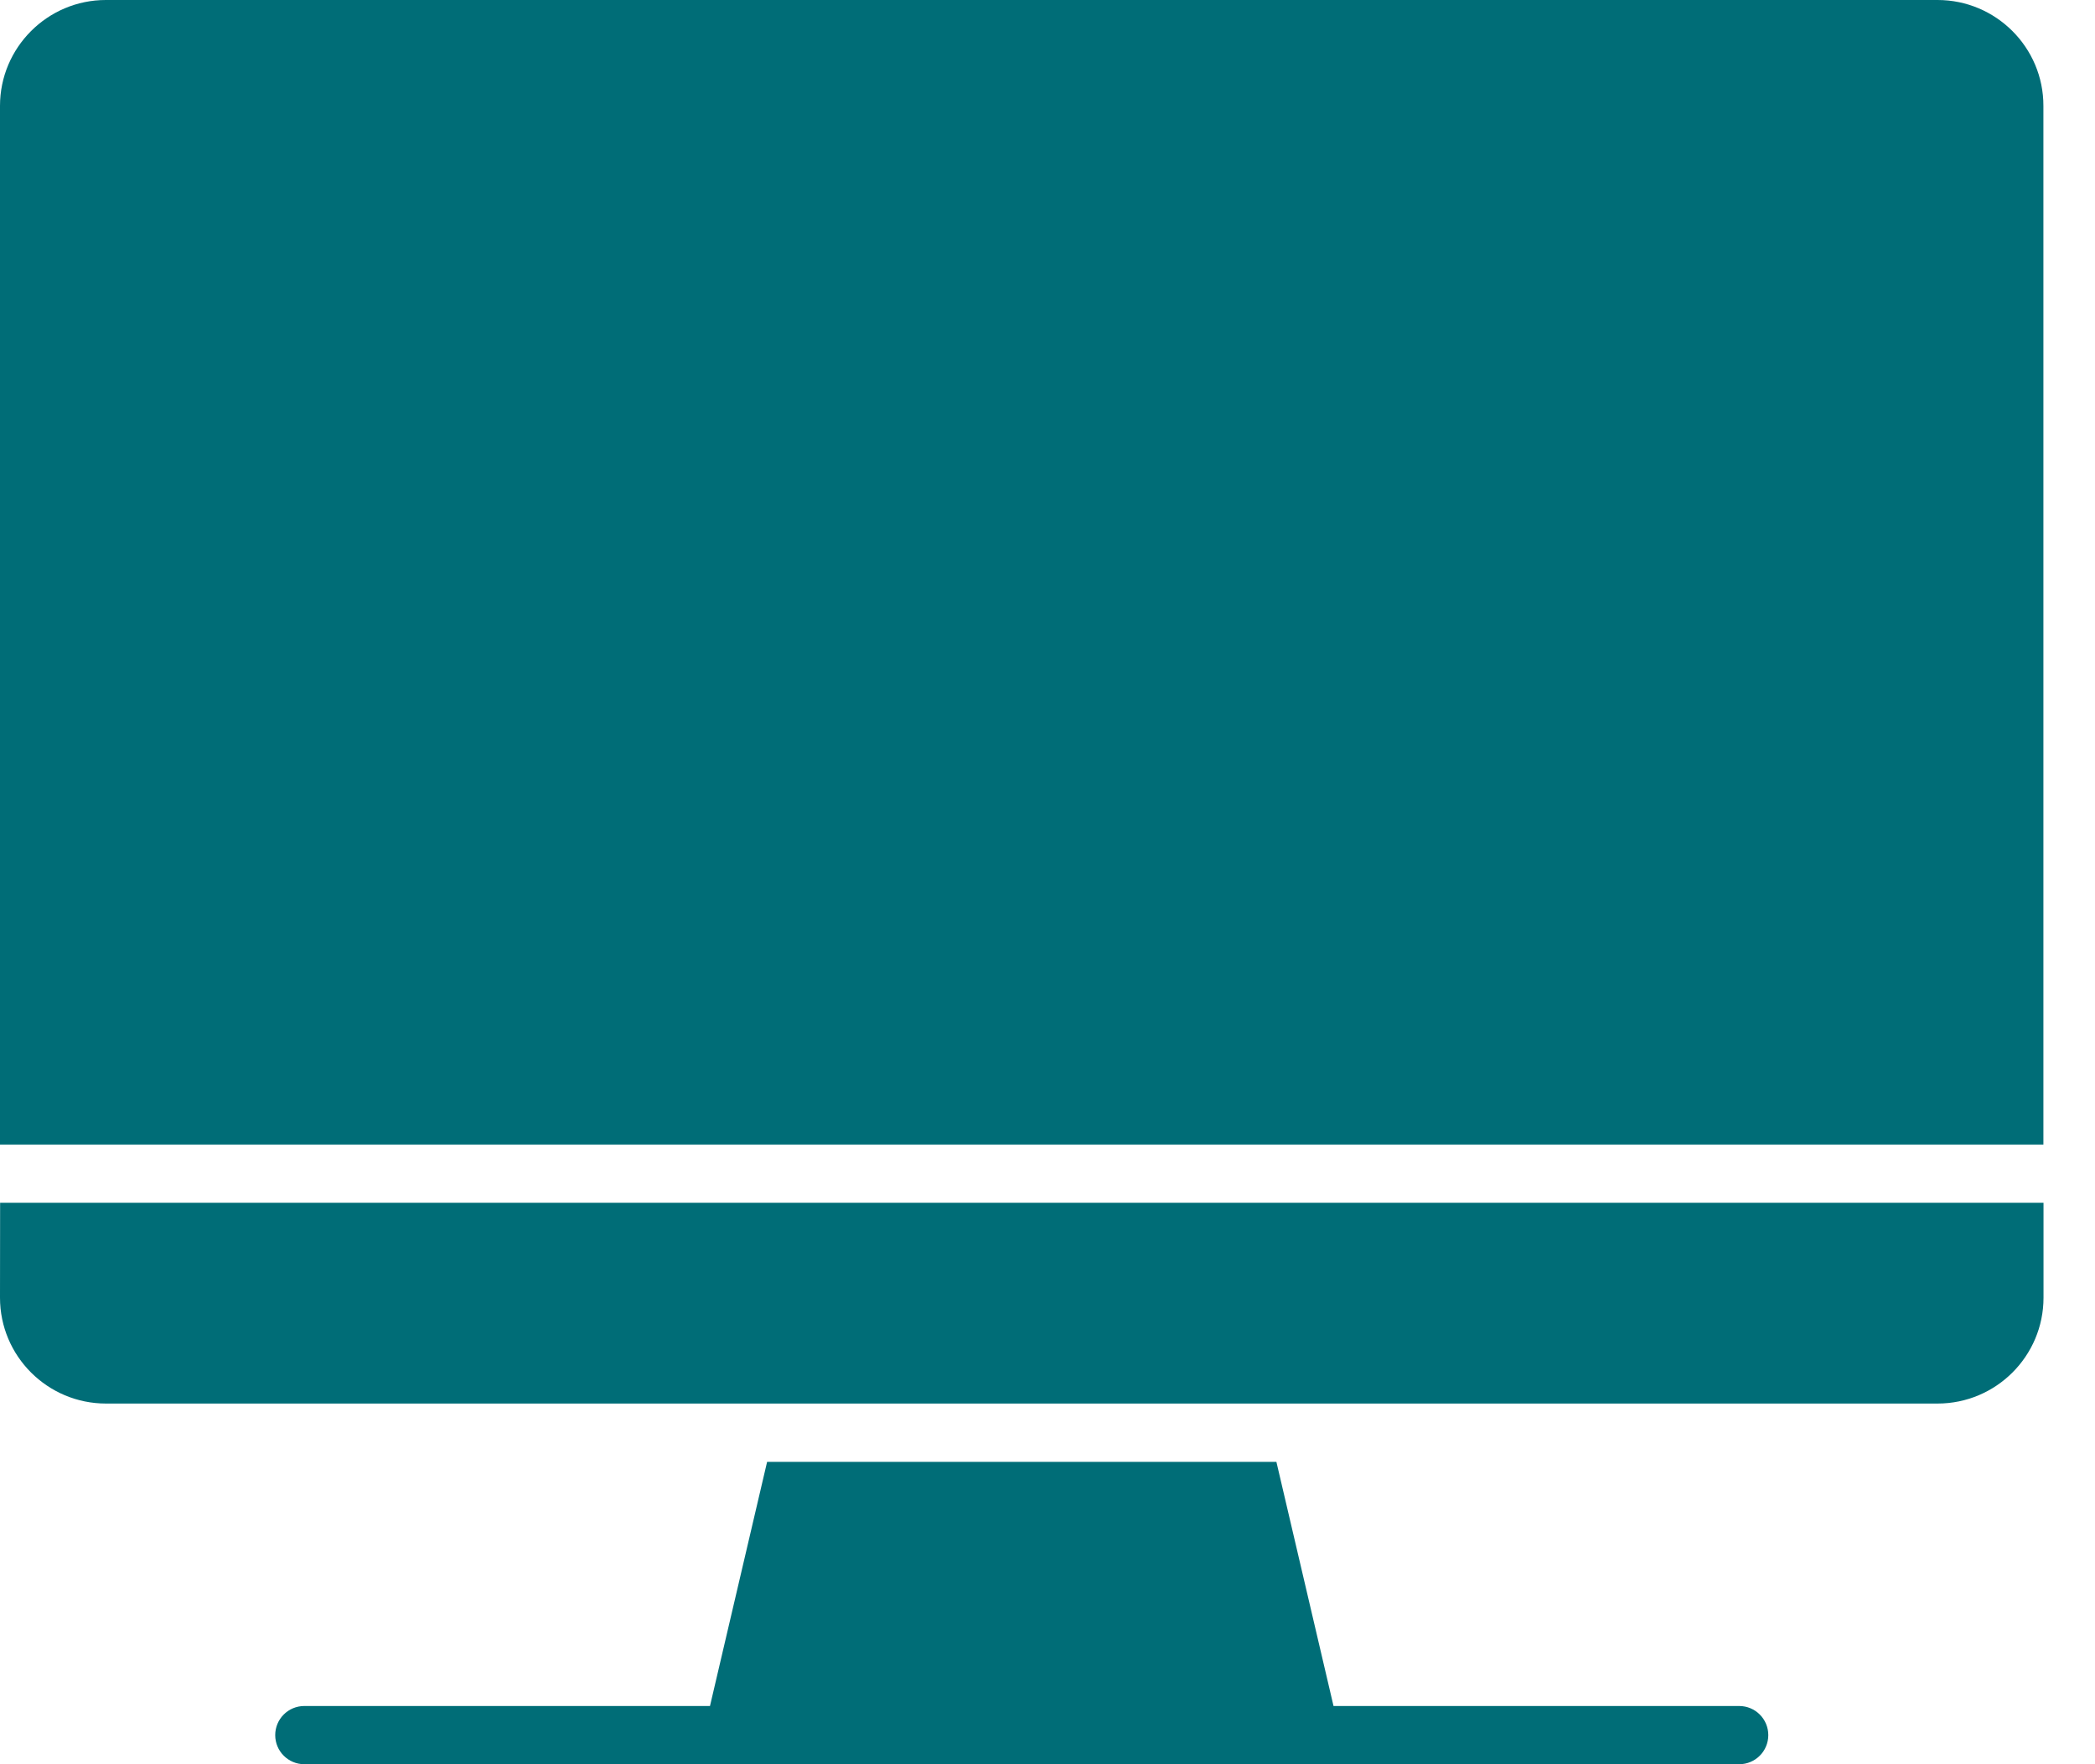
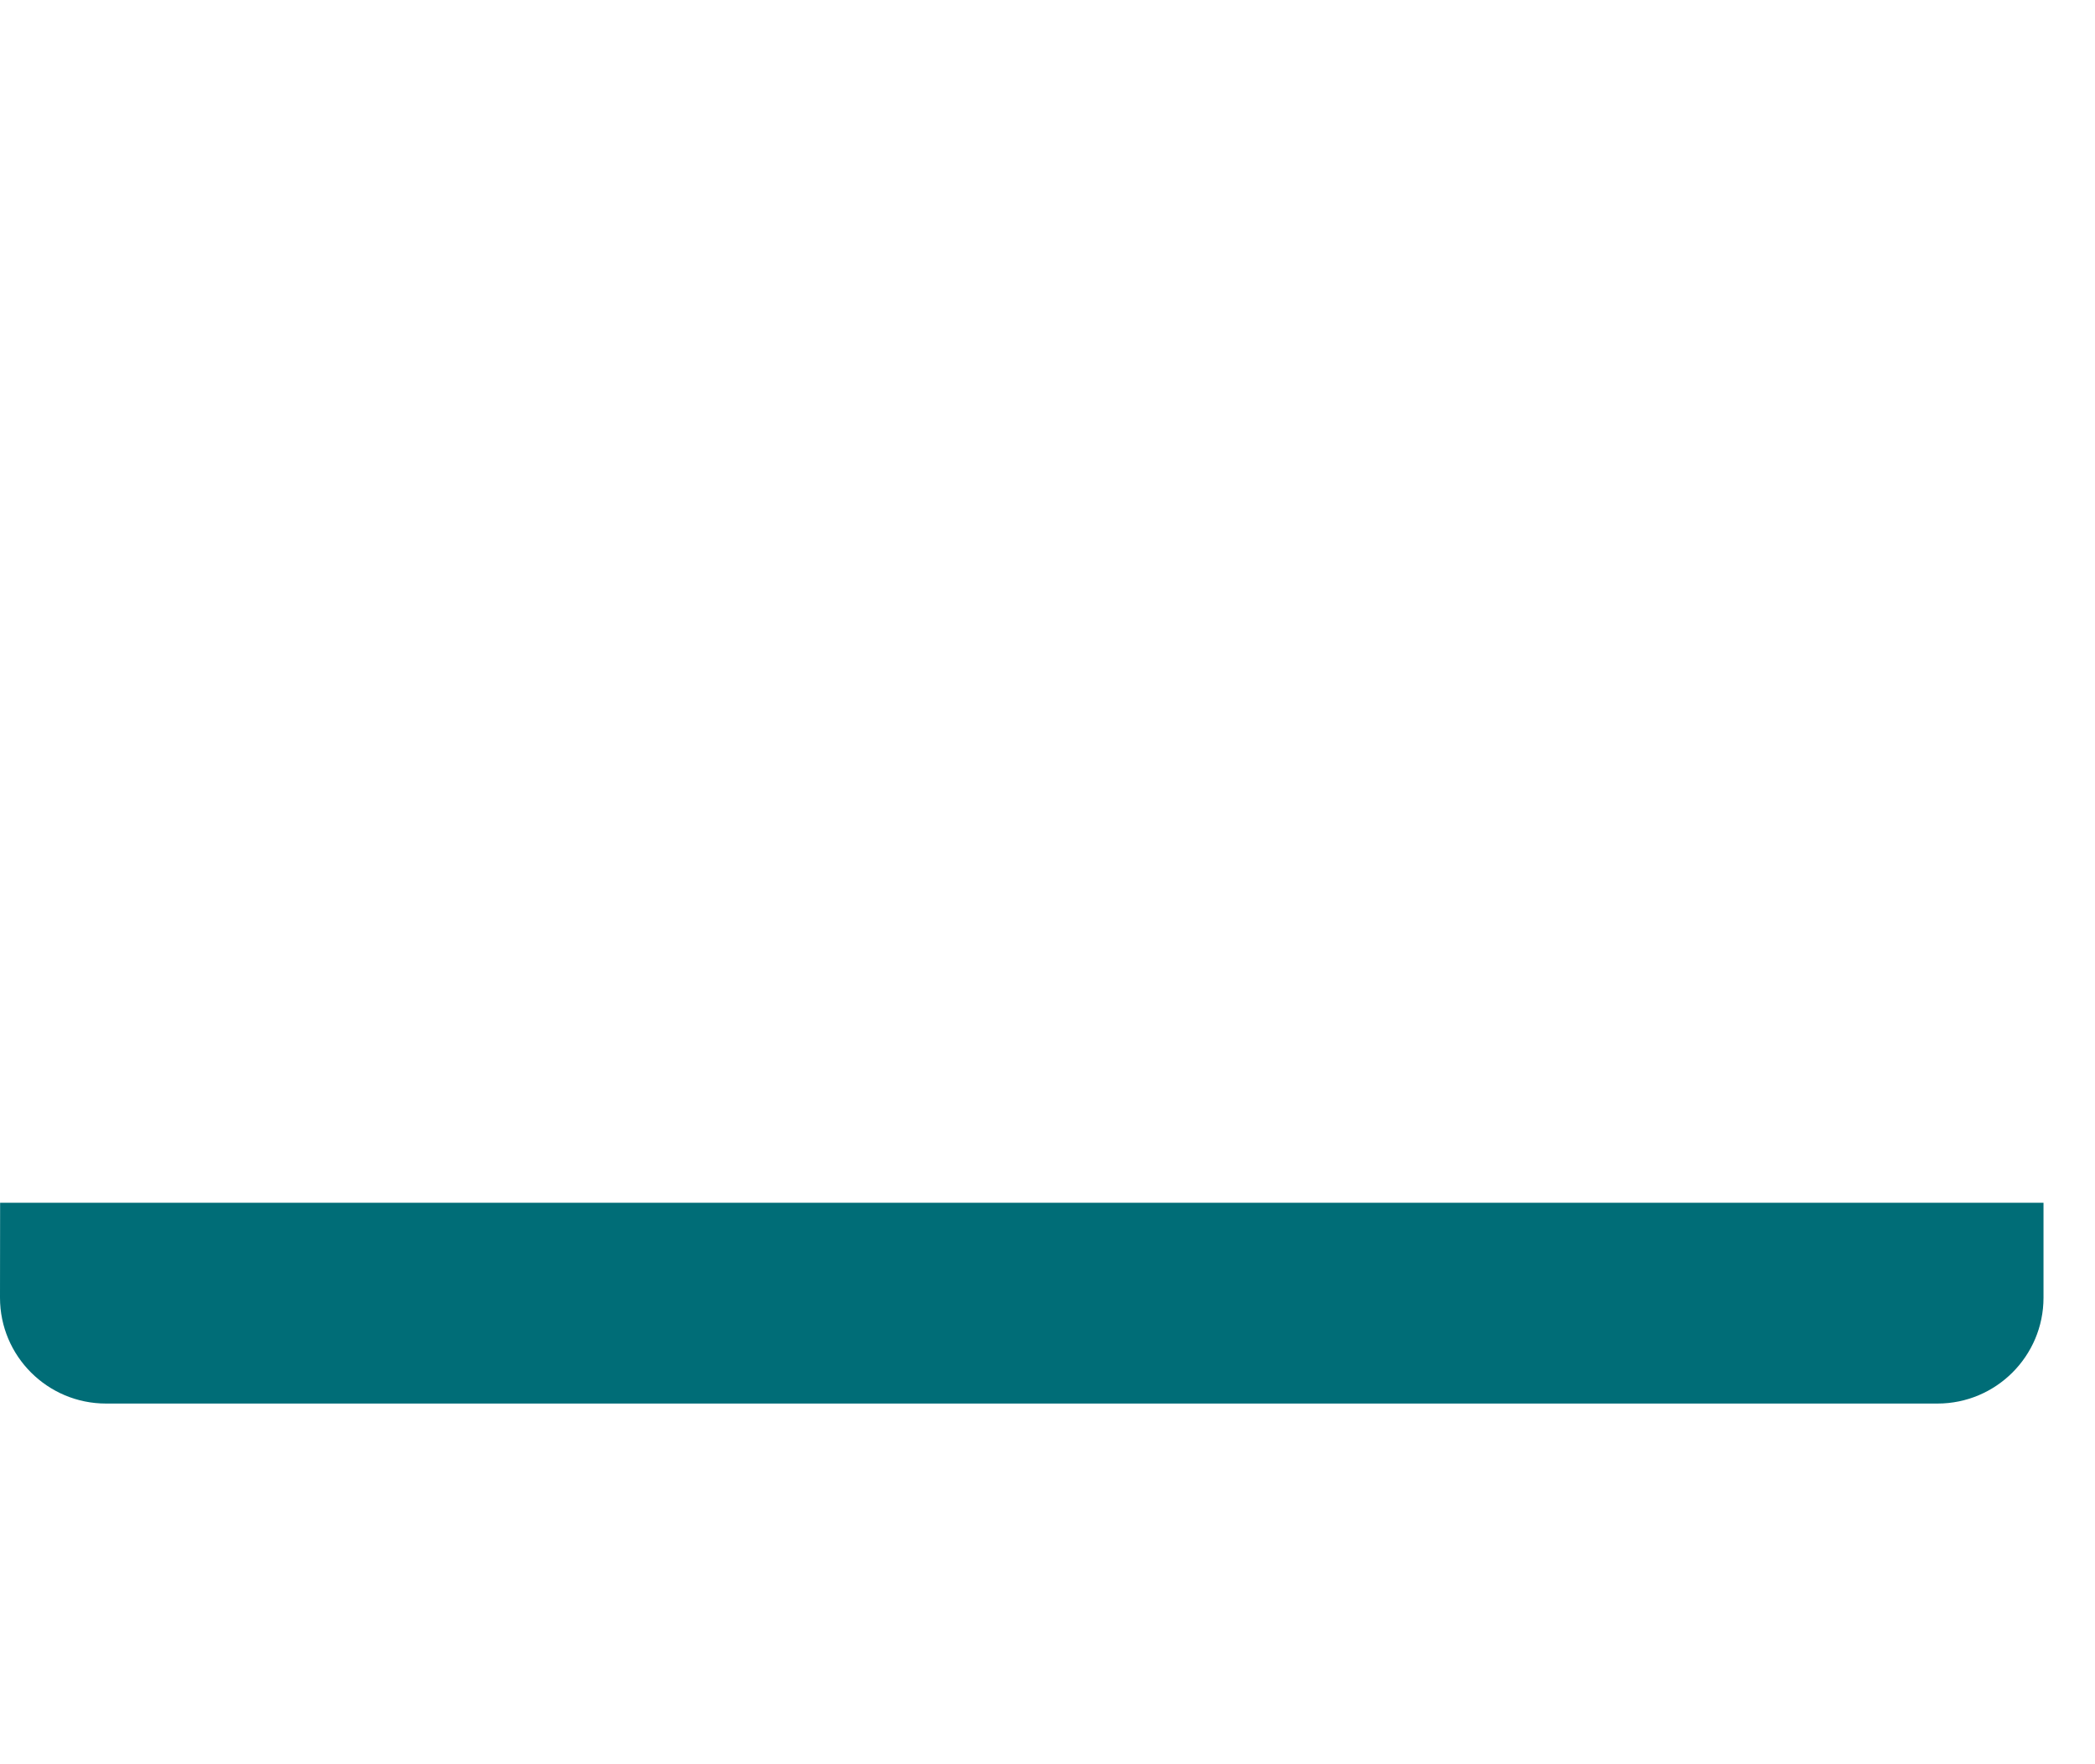
<svg xmlns="http://www.w3.org/2000/svg" width="19" height="16" viewBox="0 0 19 16" fill="none">
  <path d="M0 11.769C0 12.299 0.431 12.729 0.961 12.729H6.754H6.755H17.572C18.102 12.729 18.533 12.299 18.533 11.769V10.908H0.001L0 11.769Z" fill="#006D77" />
-   <path d="M17.572 0H0.96C0.431 0 0 0.431 0 0.96V10.38H18.532L18.532 0.96C18.533 0.431 18.102 0 17.572 0Z" fill="#006D77" />
-   <path d="M15.773 15.472H12.094L11.576 13.258H6.957L6.439 15.472H5.896L2.76 15.472C2.614 15.472 2.496 15.59 2.496 15.736C2.496 15.882 2.614 16 2.76 16H6.105H6.106H6.107H12.426H12.427H12.427H15.773C15.919 16 16.037 15.882 16.037 15.736C16.037 15.59 15.919 15.472 15.773 15.472H15.773Z" fill="#006D77" />
</svg>